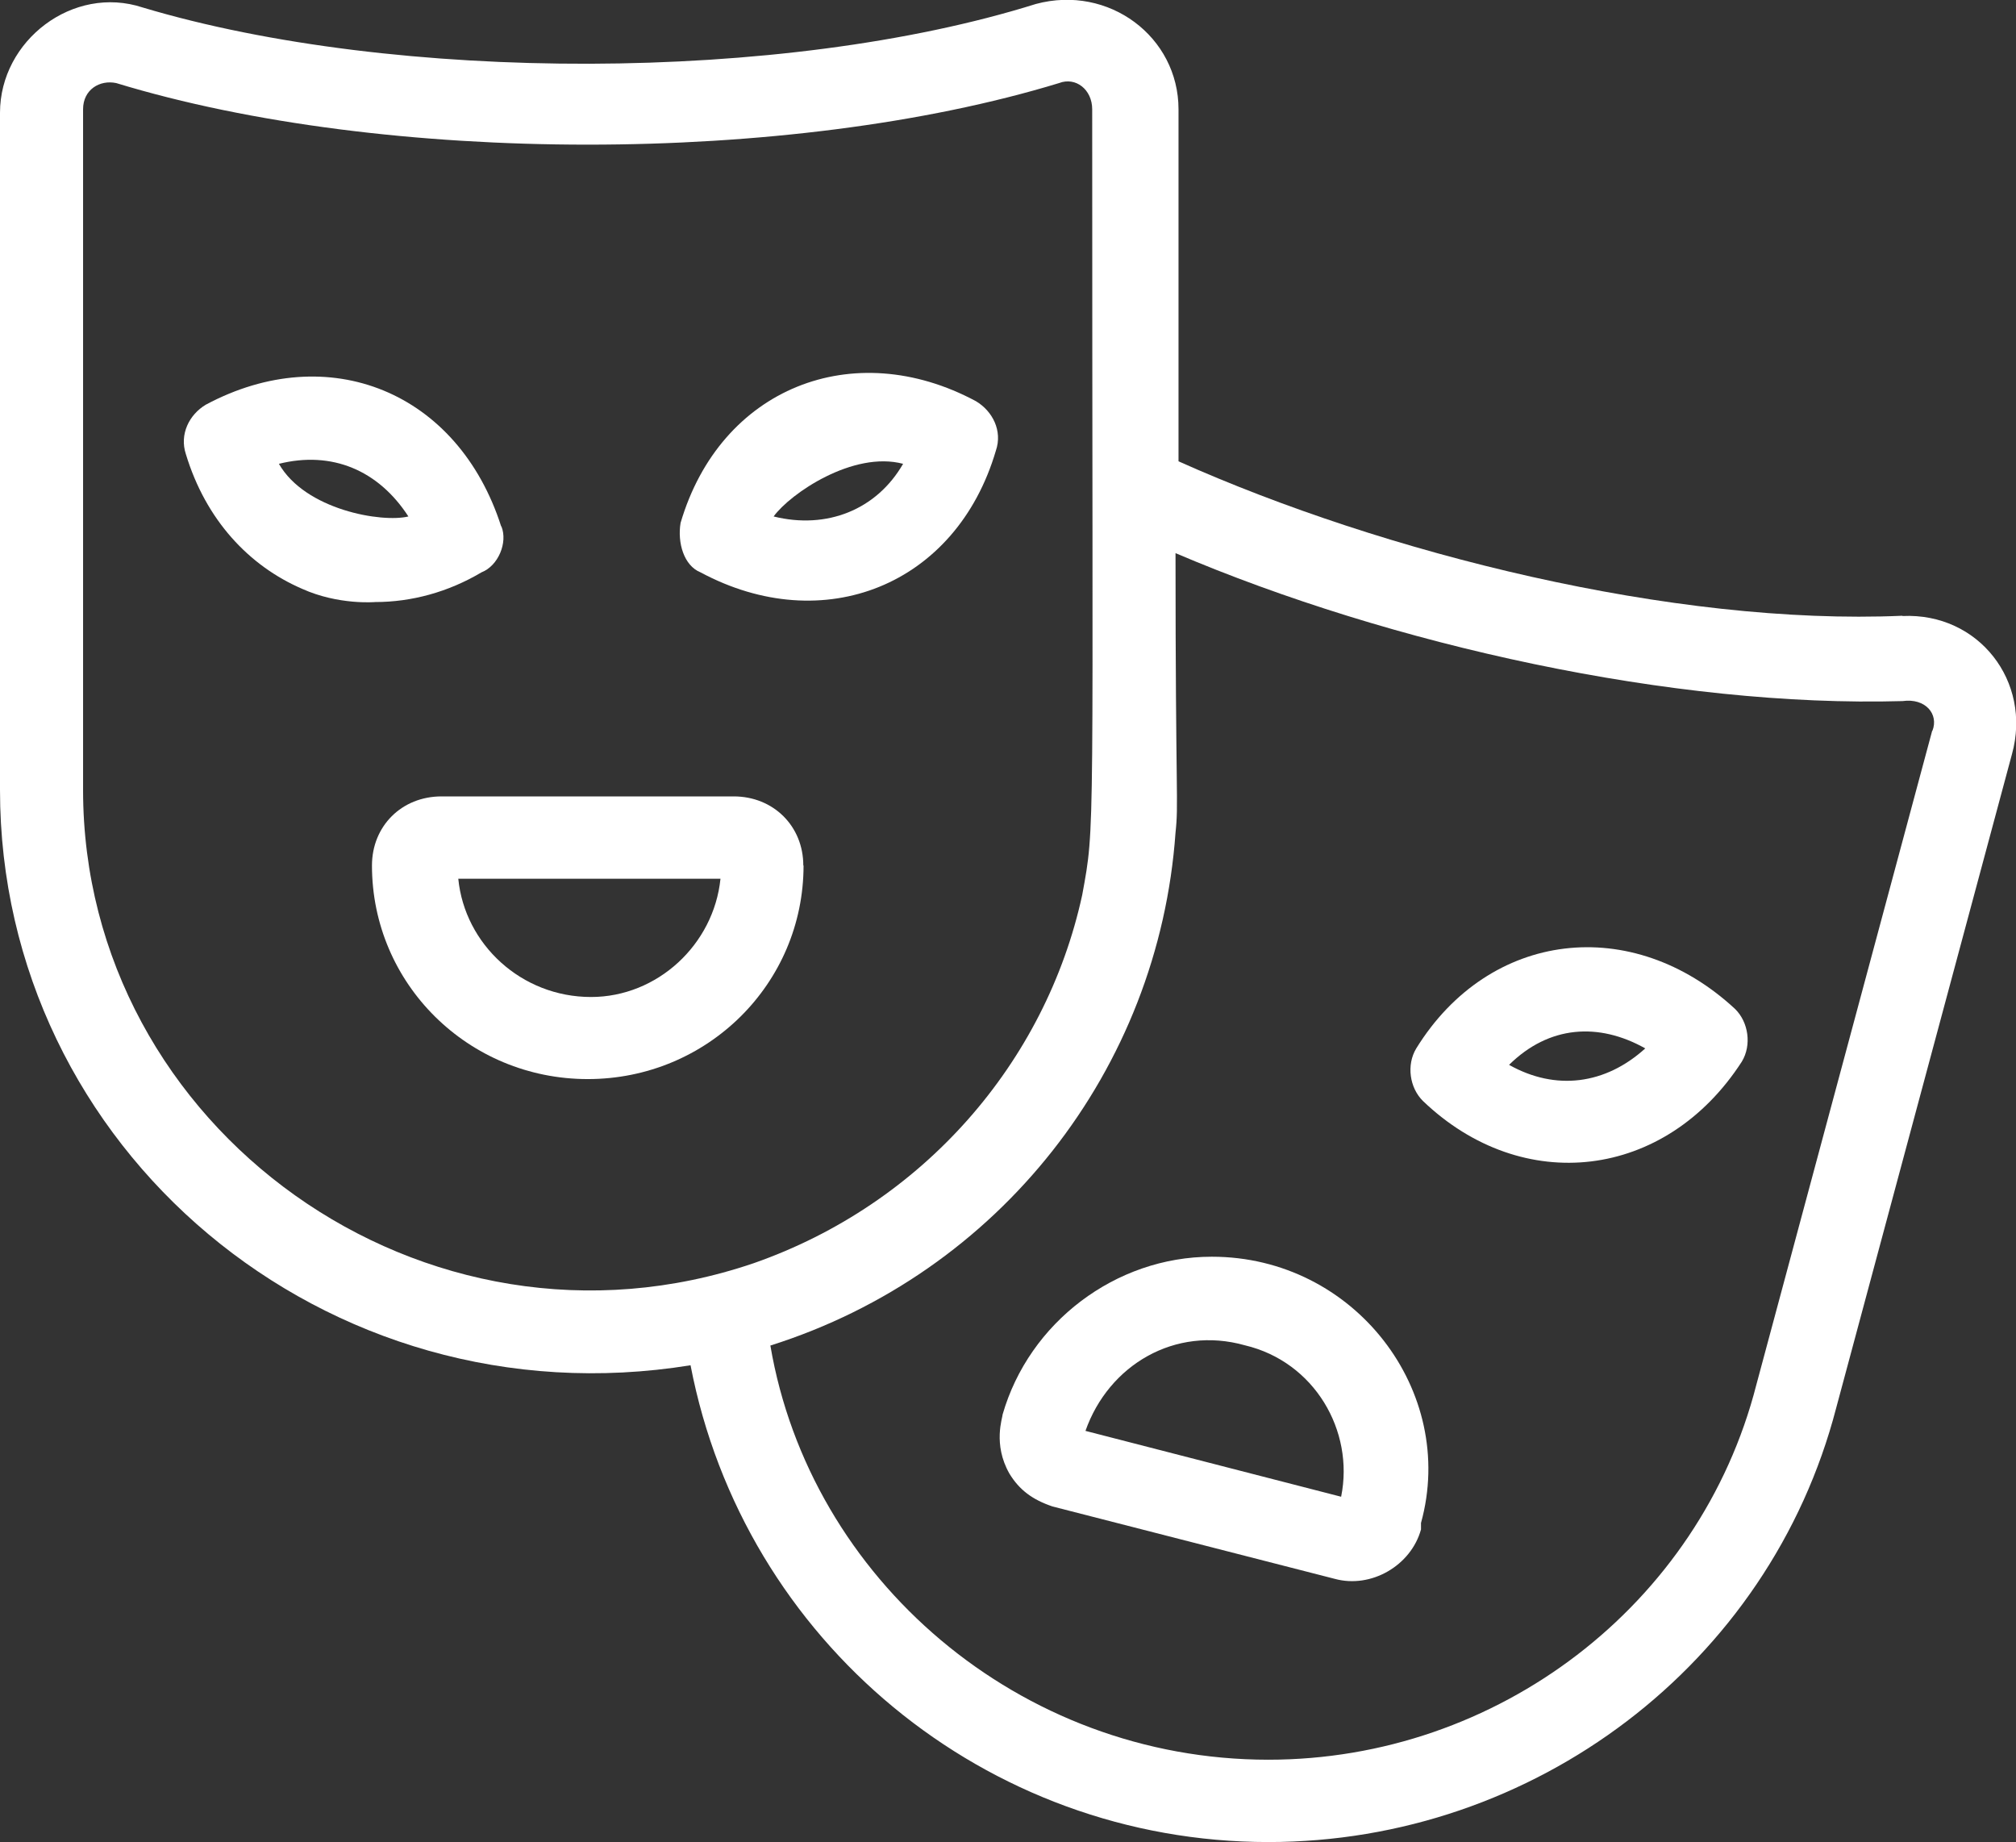
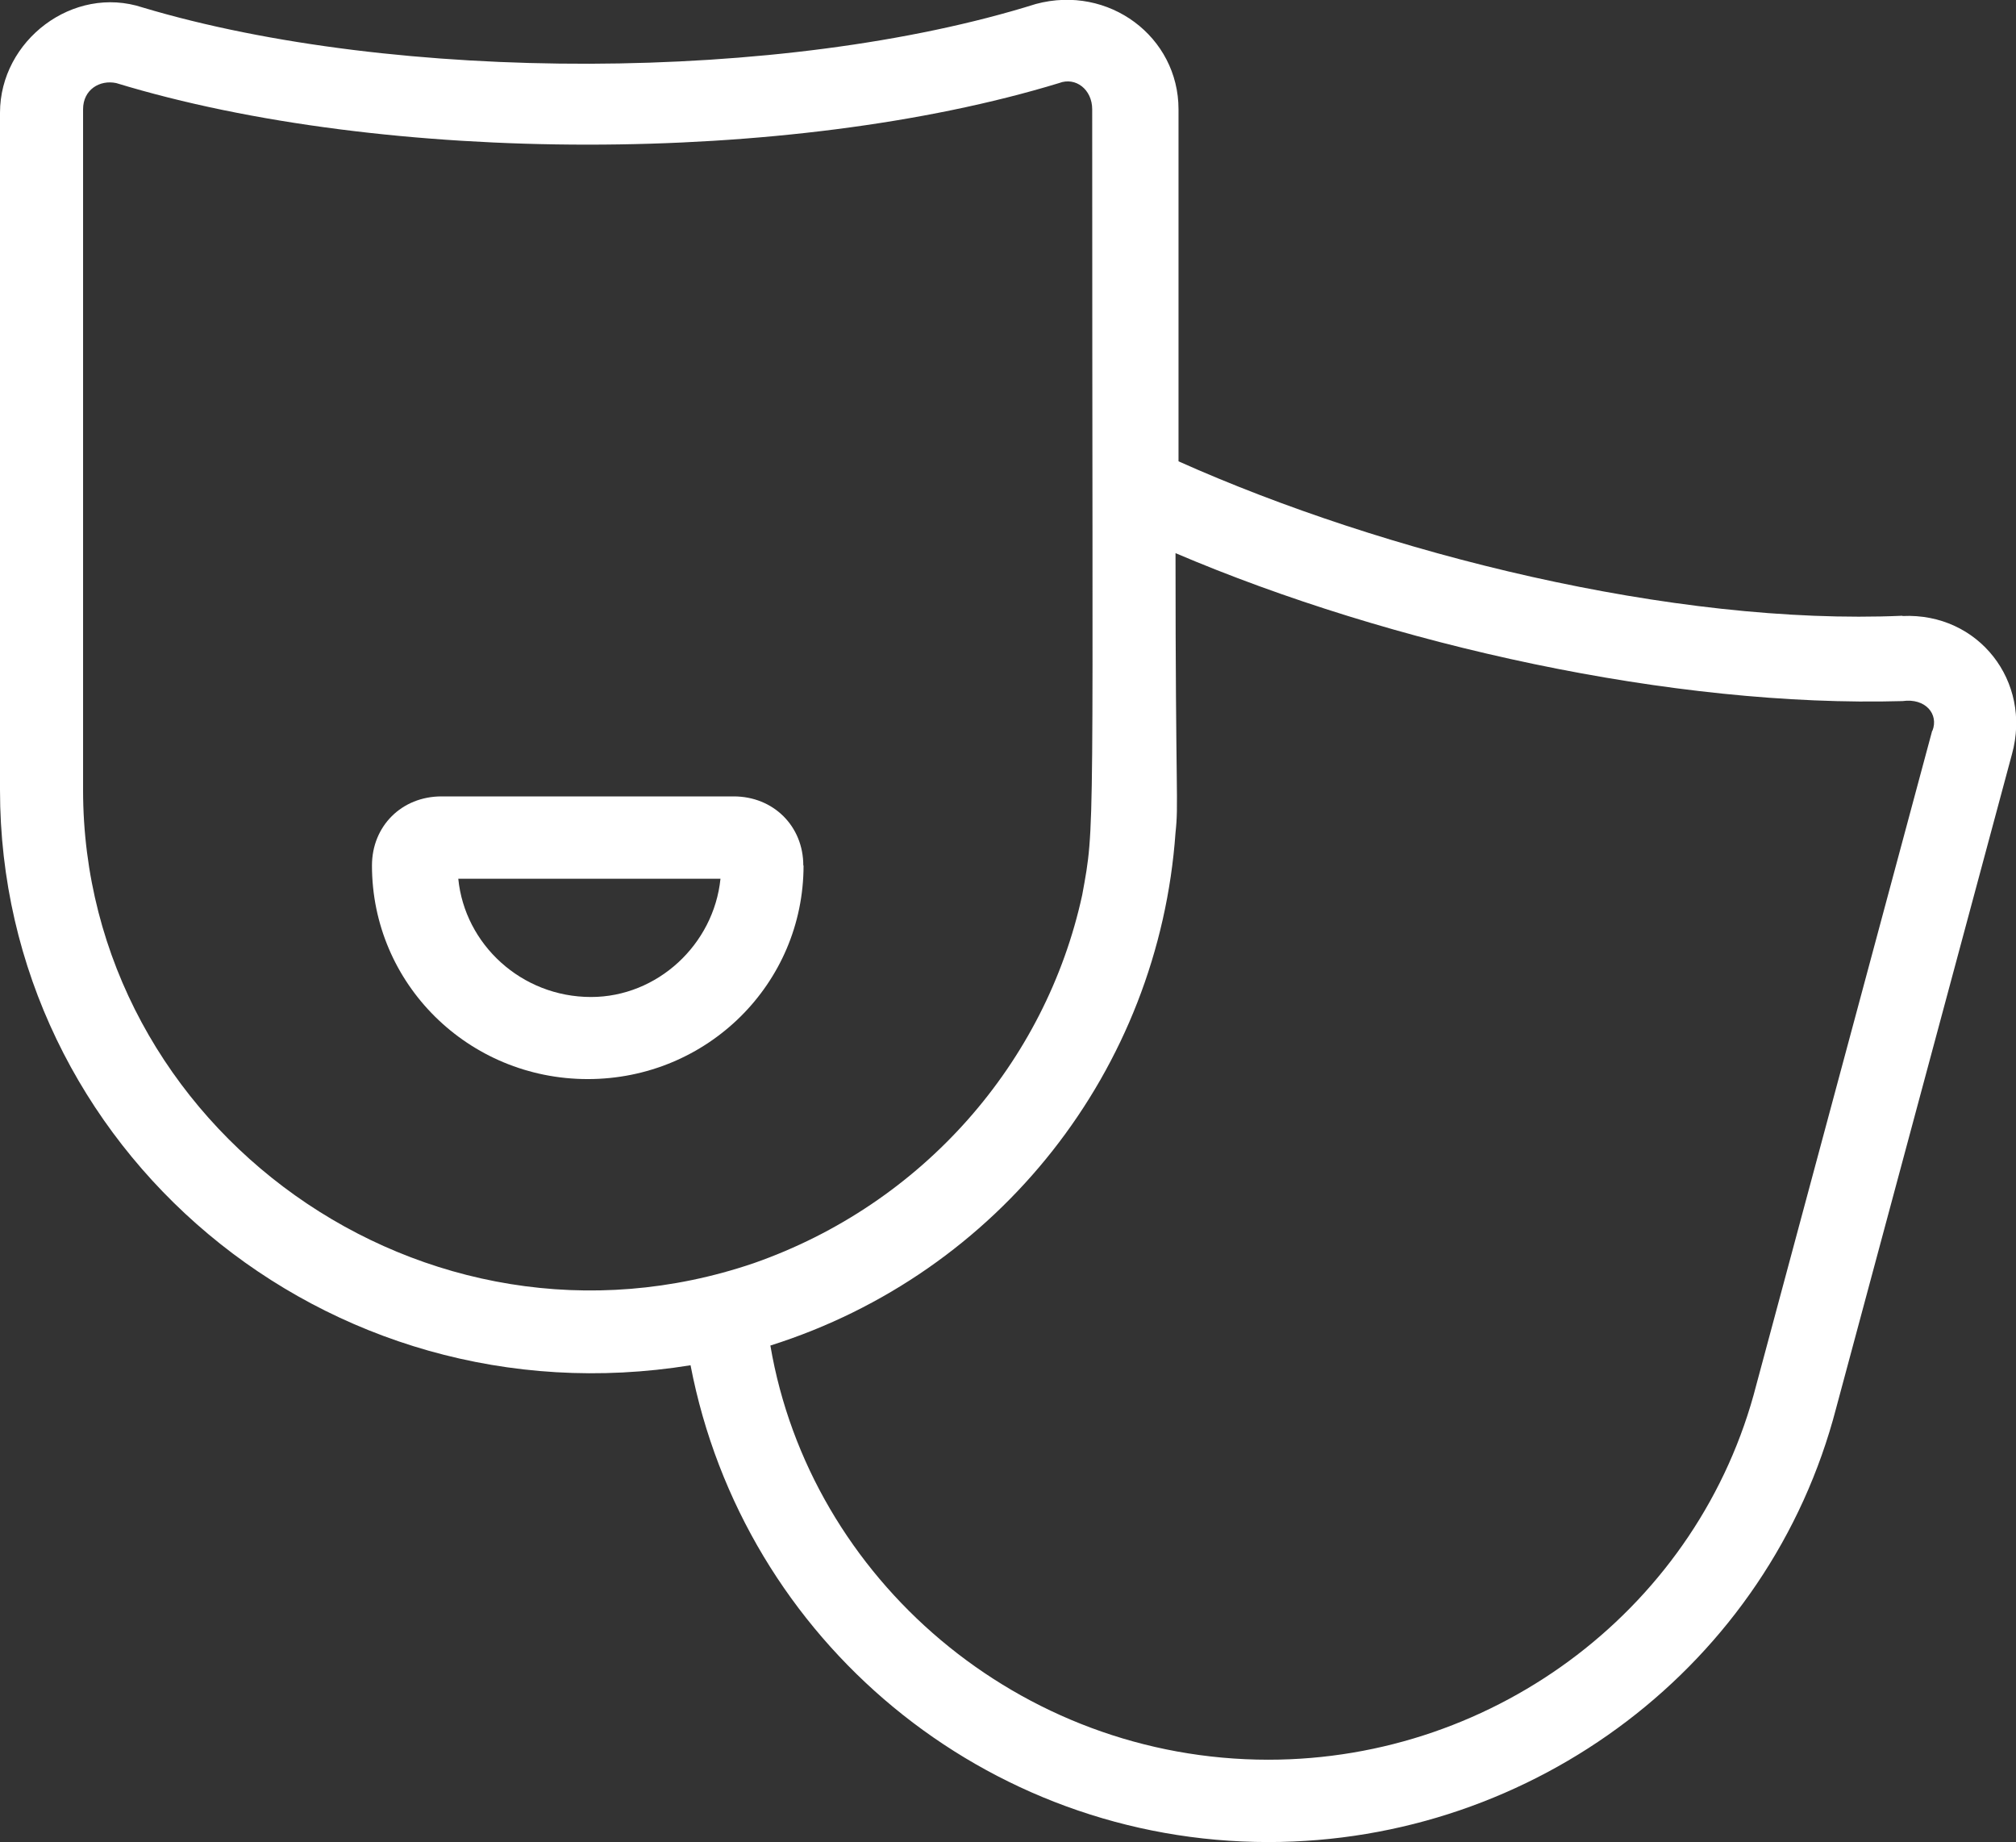
<svg xmlns="http://www.w3.org/2000/svg" id="Capa_2" data-name="Capa 2" viewBox="0 0 80.81 73.83">
  <rect x="0" y="0" width="80.81" height="73.83" fill="#333333" stroke="none" />
  <defs>
    <style>      .cls-1 {        fill: #fff;        stroke-width: 0px;      }    </style>
  </defs>
  <g id="Capa_1-2" data-name="Capa 1">
    <g id="_240_Carnival_comedy_face_masks_masks" data-name="240, Carnival, comedy, face masks, masks">
      <g>
-         <path class="cls-1" d="M48.57,50.37c-3.86,0-7.32,2.64-8.38,6.32,0,.13-.4,1.19.27,2.37.4.66.93,1.05,1.73,1.32l11.31,2.9c1.46.4,3.06-.53,3.46-1.98v-.26c1.46-5.27-2.66-10.67-8.38-10.67ZM53.76,59.99l-10.25-2.64c.93-2.64,3.59-4.22,6.39-3.43,2.79.66,4.39,3.43,3.86,6.06Z" />
-         <path class="cls-1" d="M56.77,42.02c-.4.66-.27,1.58.27,2.11,3.99,3.82,9.72,3.16,12.78-1.58.4-.66.27-1.58-.27-2.11-4.12-3.82-9.85-3.16-12.78,1.58ZM60.49,42.68c1.6-1.58,3.59-1.71,5.46-.66-1.6,1.45-3.59,1.71-5.46.66Z" />
        <path class="cls-1" d="M32.2,34.69c0-1.58-1.2-2.77-2.79-2.77h-11.71c-1.6,0-2.79,1.19-2.79,2.77,0,4.74,3.86,8.56,8.65,8.56s8.65-3.82,8.65-8.56ZM23.69,39.96c-2.79,0-5.06-2.11-5.32-4.74h10.51c-.27,2.64-2.53,4.74-5.19,4.74Z" />
        <path class="cls-1" d="M76.25,24.68c-9.18.4-20.76-2.5-29.01-6.19V4.38c0-2.9-2.79-5.01-5.72-4.22C31.41,3.33,15.84,3.33,5.72.3,2.93-.62,0,1.62,0,4.52v27.14c0,14.36,13.04,25.43,27.68,23.06,2.13,11.07,11.84,19.11,23.16,19.11h0c10.65,0,20.09-7.12,22.76-17.39l7.05-26.22c.8-2.9-1.33-5.67-4.39-5.53ZM3.33,31.66V4.38c0-.79.67-1.19,1.33-1.05,10.78,3.29,27.01,3.29,37.79,0,.67-.26,1.33.26,1.33,1.05,0,29.78.13,28.59-.4,31.49-1.46,6.72-6.39,12.39-13.17,14.76-13.17,4.48-26.88-5.4-26.88-18.97ZM77.45,29.29l-7.05,26.22c-2.26,8.83-10.38,15.02-19.56,15.02-9.98,0-18.37-7.25-19.96-16.6,9.18-2.9,15.57-11.07,16.24-20.56.13-1.19,0-1.32,0-11.2,8.65,3.69,19.96,6.19,29.14,5.93.93-.13,1.46.53,1.2,1.19Z" />
-         <path class="cls-1" d="M28.08,22.94c4.92,2.64,10.25.53,11.84-4.88.27-.79-.13-1.58-.8-1.98-4.92-2.64-10.25-.53-11.84,4.88-.13.79.13,1.71.8,1.98ZM36.2,18.59c-1.06,1.84-3.06,2.64-5.19,2.11.67-.92,3.19-2.64,5.19-2.11Z" />
-         <path class="cls-1" d="M20.09,21.1c-1.73-5.4-6.92-7.51-11.84-4.88-.67.4-1.06,1.19-.8,1.98.8,2.64,2.53,4.48,4.66,5.4,1.46.66,2.93.53,2.93.53,1.46,0,2.93-.4,4.26-1.19.67-.26,1.06-1.19.8-1.84ZM11.18,18.59c2.13-.53,3.99.26,5.19,2.11-1.06.26-4.13-.26-5.19-2.11Z" />
      </g>
    </g>
  </g>
</svg>